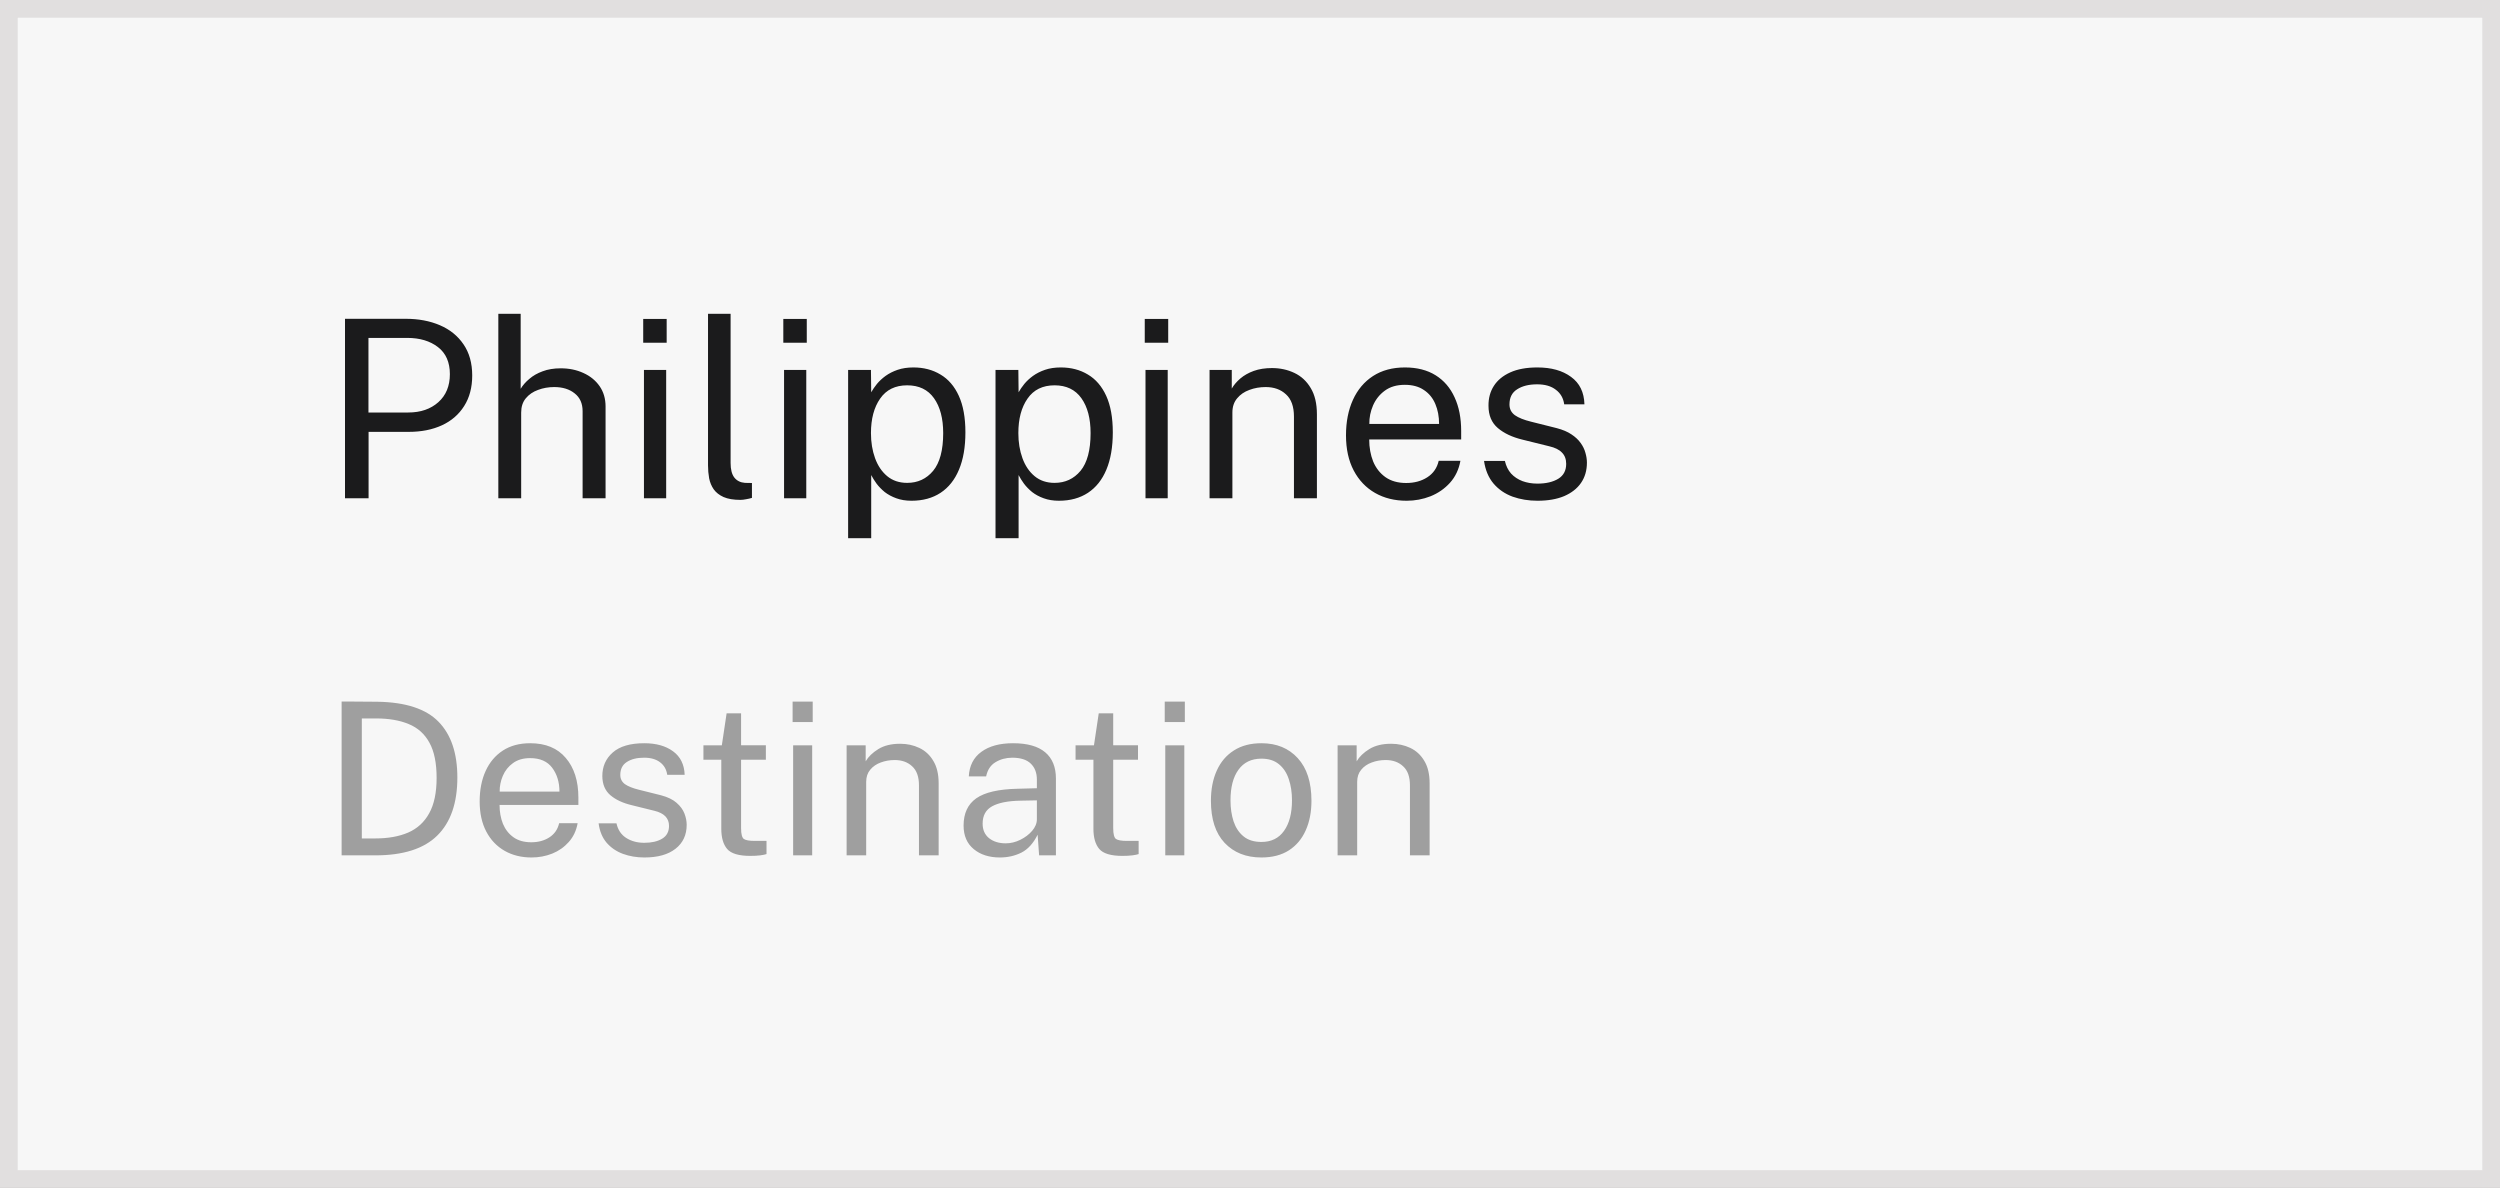
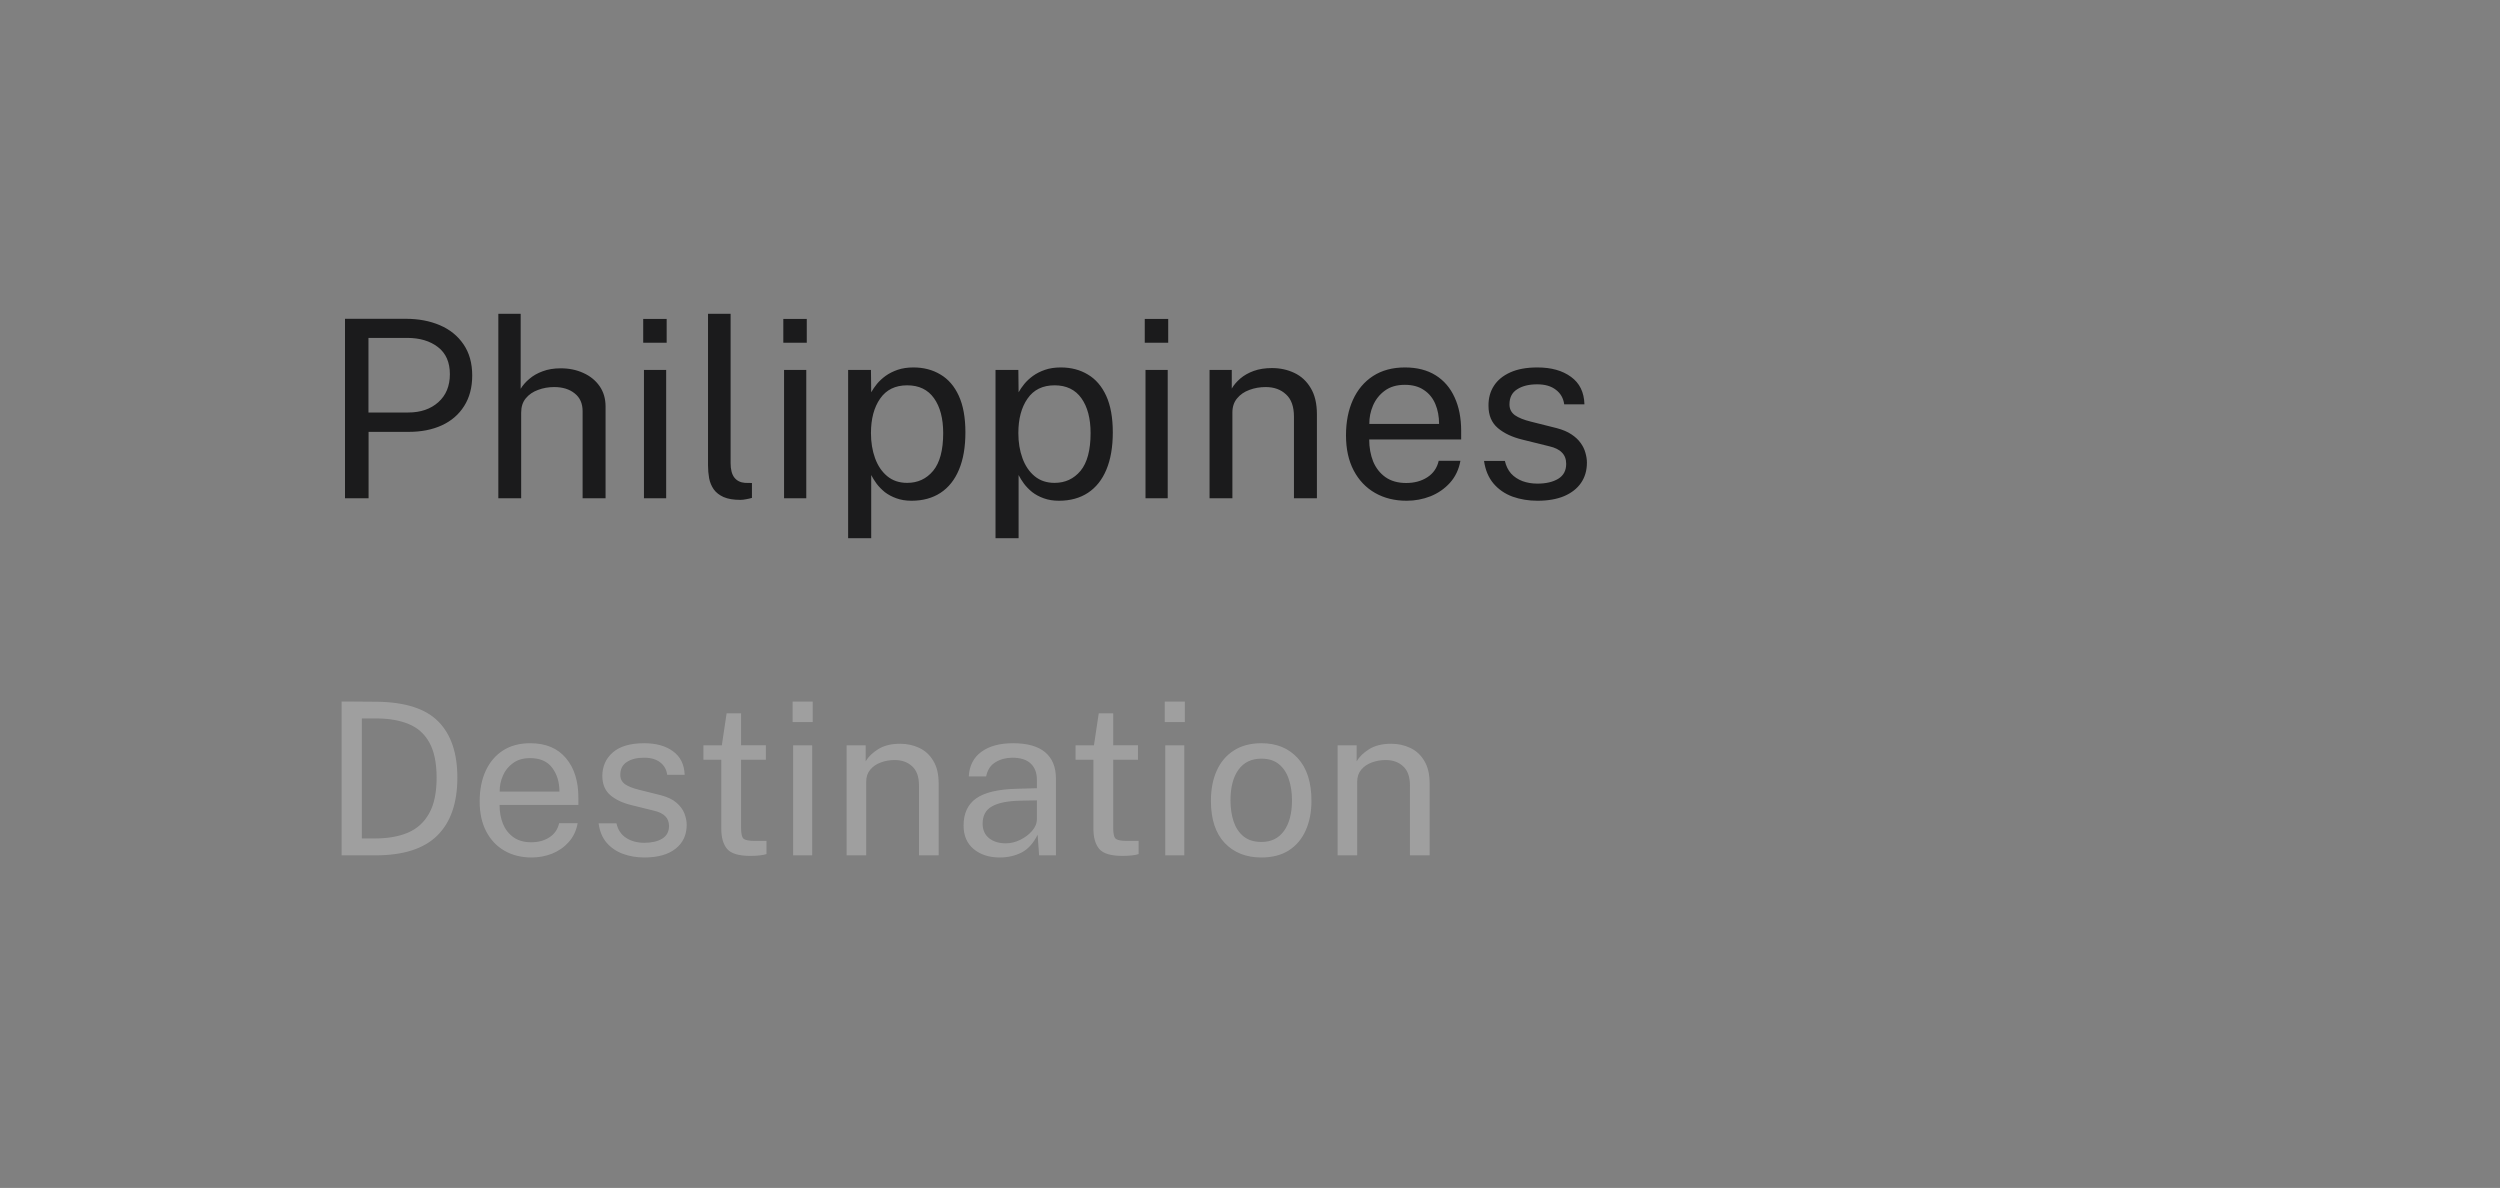
<svg xmlns="http://www.w3.org/2000/svg" width="141" height="67" viewBox="0 0 141 67" fill="none">
  <rect x="0" y="0" width="141" height="67" fill="#808080" stroke="none" />
-   <rect x="0.5" y="0.5" width="140" height="66" fill="#F7F7F7" stroke="#E1DFDF" />
  <path d="M19.267 48.242V39.566C19.299 39.566 19.431 39.566 19.663 39.566C19.895 39.566 20.161 39.568 20.461 39.572C20.765 39.572 21.039 39.574 21.283 39.578C22.875 39.602 24.025 39.978 24.733 40.706C25.441 41.43 25.795 42.478 25.795 43.85C25.795 45.29 25.417 46.382 24.661 47.126C23.909 47.87 22.745 48.242 21.169 48.242H19.267ZM20.407 47.288H21.169C21.885 47.288 22.501 47.178 23.017 46.958C23.533 46.734 23.929 46.372 24.205 45.872C24.485 45.372 24.625 44.704 24.625 43.868C24.625 43.032 24.489 42.37 24.217 41.882C23.949 41.394 23.561 41.046 23.053 40.838C22.545 40.626 21.933 40.52 21.217 40.52H20.407V47.288ZM29.981 48.362C29.405 48.362 28.897 48.236 28.457 47.984C28.017 47.732 27.673 47.37 27.425 46.898C27.177 46.426 27.053 45.86 27.053 45.2C27.053 44.548 27.165 43.976 27.389 43.484C27.613 42.992 27.937 42.608 28.361 42.332C28.785 42.056 29.299 41.918 29.903 41.918C30.775 41.918 31.445 42.196 31.913 42.752C32.385 43.304 32.621 44.05 32.621 44.99V45.398H28.175C28.175 45.79 28.239 46.146 28.367 46.466C28.499 46.782 28.697 47.034 28.961 47.222C29.225 47.41 29.559 47.504 29.963 47.504C30.359 47.504 30.699 47.412 30.983 47.228C31.271 47.044 31.455 46.778 31.535 46.43H32.579C32.503 46.85 32.335 47.204 32.075 47.492C31.819 47.78 31.507 47.998 31.139 48.146C30.771 48.29 30.385 48.362 29.981 48.362ZM28.181 44.648H31.553C31.553 44.116 31.417 43.668 31.145 43.304C30.873 42.94 30.457 42.758 29.897 42.758C29.509 42.758 29.187 42.852 28.931 43.04C28.675 43.224 28.485 43.462 28.361 43.754C28.237 44.042 28.177 44.34 28.181 44.648ZM36.341 48.362C35.909 48.362 35.507 48.294 35.135 48.158C34.767 48.022 34.461 47.814 34.217 47.534C33.973 47.25 33.821 46.884 33.761 46.436H34.769C34.849 46.8 35.031 47.074 35.315 47.258C35.603 47.442 35.943 47.534 36.335 47.534C36.755 47.534 37.093 47.456 37.349 47.3C37.605 47.144 37.733 46.904 37.733 46.58C37.733 46.144 37.457 45.86 36.905 45.728L35.621 45.41C35.121 45.29 34.721 45.102 34.421 44.846C34.125 44.59 33.975 44.232 33.971 43.772C33.971 43.228 34.167 42.784 34.559 42.44C34.955 42.092 35.547 41.918 36.335 41.918C37.007 41.918 37.549 42.07 37.961 42.374C38.377 42.678 38.595 43.12 38.615 43.7H37.631C37.591 43.404 37.459 43.17 37.235 42.998C37.011 42.822 36.707 42.734 36.323 42.734C35.927 42.734 35.605 42.814 35.357 42.974C35.109 43.13 34.985 43.374 34.985 43.706C34.985 43.926 35.073 44.1 35.249 44.228C35.429 44.352 35.689 44.456 36.029 44.54L37.277 44.852C37.657 44.952 37.951 45.094 38.159 45.278C38.371 45.462 38.519 45.664 38.603 45.884C38.687 46.104 38.729 46.316 38.729 46.52C38.729 47.092 38.519 47.542 38.099 47.87C37.683 48.198 37.097 48.362 36.341 48.362ZM42.313 48.272C41.669 48.272 41.235 48.142 41.011 47.882C40.791 47.622 40.681 47.242 40.681 46.742V42.848H39.673V42.038H40.711L40.981 40.232H41.797V42.032H43.195V42.848H41.797V46.706C41.797 47.038 41.849 47.242 41.953 47.318C42.061 47.39 42.261 47.426 42.553 47.426H43.231V48.17C43.151 48.198 43.033 48.222 42.877 48.242C42.725 48.262 42.537 48.272 42.313 48.272ZM44.703 40.724V39.572H45.837V40.724H44.703ZM44.733 48.242V42.038H45.807V48.242H44.733ZM47.749 48.242V42.038H48.824V42.938C48.975 42.678 49.214 42.448 49.538 42.248C49.861 42.048 50.272 41.948 50.767 41.948C51.16 41.948 51.52 42.026 51.847 42.182C52.179 42.338 52.444 42.582 52.639 42.914C52.84 43.242 52.94 43.666 52.94 44.186V48.242H51.83V44.294C51.83 43.81 51.702 43.452 51.446 43.22C51.194 42.984 50.865 42.866 50.462 42.866C50.181 42.866 49.919 42.912 49.675 43.004C49.431 43.092 49.233 43.228 49.081 43.412C48.929 43.592 48.853 43.82 48.853 44.096V48.242H47.749ZM56.392 48.362C55.788 48.362 55.296 48.204 54.916 47.888C54.536 47.572 54.346 47.13 54.346 46.562C54.346 45.874 54.584 45.362 55.06 45.026C55.54 44.69 56.312 44.51 57.376 44.486L58.48 44.456V43.97C58.48 43.59 58.366 43.29 58.138 43.07C57.91 42.846 57.558 42.734 57.082 42.734C56.726 42.738 56.412 42.824 56.14 42.992C55.868 43.156 55.694 43.422 55.618 43.79H54.64C54.672 43.186 54.908 42.724 55.348 42.404C55.788 42.08 56.384 41.918 57.136 41.918C57.94 41.918 58.544 42.088 58.948 42.428C59.352 42.768 59.554 43.262 59.554 43.91V48.242H58.606L58.522 47.078C58.282 47.562 57.978 47.898 57.61 48.086C57.242 48.27 56.836 48.362 56.392 48.362ZM56.722 47.564C57.002 47.564 57.276 47.498 57.544 47.366C57.812 47.234 58.034 47.066 58.21 46.862C58.39 46.654 58.48 46.434 58.48 46.202V45.14L57.562 45.158C56.85 45.17 56.314 45.276 55.954 45.476C55.598 45.672 55.42 45.998 55.42 46.454C55.42 46.806 55.542 47.08 55.786 47.276C56.03 47.468 56.342 47.564 56.722 47.564ZM63.301 48.272C62.657 48.272 62.223 48.142 61.999 47.882C61.779 47.622 61.669 47.242 61.669 46.742V42.848H60.661V42.038H61.699L61.969 40.232H62.785V42.032H64.183V42.848H62.785V46.706C62.785 47.038 62.837 47.242 62.941 47.318C63.049 47.39 63.249 47.426 63.541 47.426H64.219V48.17C64.139 48.198 64.021 48.222 63.865 48.242C63.713 48.262 63.525 48.272 63.301 48.272ZM65.691 40.724V39.572H66.825V40.724H65.691ZM65.721 48.242V42.038H66.795V48.242H65.721ZM71.14 48.362C70.28 48.362 69.59 48.088 69.07 47.54C68.554 46.992 68.296 46.2 68.296 45.164C68.296 44.516 68.406 43.948 68.626 43.46C68.846 42.972 69.168 42.594 69.592 42.326C70.016 42.054 70.534 41.918 71.146 41.918C71.998 41.918 72.68 42.198 73.192 42.758C73.708 43.318 73.966 44.12 73.966 45.164C73.966 45.796 73.858 46.352 73.642 46.832C73.43 47.312 73.114 47.688 72.694 47.96C72.274 48.228 71.756 48.362 71.14 48.362ZM71.146 47.486C71.698 47.486 72.122 47.278 72.418 46.862C72.718 46.442 72.868 45.868 72.868 45.14C72.868 44.696 72.808 44.298 72.688 43.946C72.572 43.59 72.386 43.308 72.13 43.1C71.878 42.892 71.55 42.788 71.146 42.788C70.582 42.788 70.15 42.996 69.85 43.412C69.55 43.824 69.4 44.4 69.4 45.14C69.4 45.576 69.458 45.972 69.574 46.328C69.694 46.684 69.882 46.966 70.138 47.174C70.394 47.382 70.73 47.486 71.146 47.486ZM75.441 48.242V42.038H76.515V42.938C76.667 42.678 76.905 42.448 77.229 42.248C77.553 42.048 77.963 41.948 78.459 41.948C78.851 41.948 79.211 42.026 79.539 42.182C79.871 42.338 80.135 42.582 80.331 42.914C80.531 43.242 80.631 43.666 80.631 44.186V48.242H79.521V44.294C79.521 43.81 79.393 43.452 79.137 43.22C78.885 42.984 78.557 42.866 78.153 42.866C77.873 42.866 77.611 42.912 77.367 43.004C77.123 43.092 76.925 43.228 76.773 43.412C76.621 43.592 76.545 43.82 76.545 44.096V48.242H75.441Z" fill="#9F9F9F" />
  <path d="M19.458 28.102V17.98H22.881C23.604 17.98 24.248 18.101 24.813 18.344C25.377 18.586 25.821 18.946 26.143 19.422C26.469 19.898 26.633 20.483 26.633 21.179C26.633 21.851 26.481 22.425 26.178 22.901C25.879 23.377 25.461 23.738 24.925 23.986C24.388 24.233 23.765 24.357 23.056 24.357H20.788V28.102H19.458ZM20.781 23.265H23.028C23.723 23.265 24.288 23.071 24.722 22.684C25.156 22.296 25.373 21.769 25.373 21.102C25.373 20.43 25.149 19.921 24.701 19.576C24.253 19.23 23.674 19.058 22.965 19.058H20.781V23.265ZM28.106 28.102V17.7H29.366V21.928C29.487 21.727 29.65 21.54 29.856 21.368C30.061 21.19 30.311 21.048 30.605 20.941C30.899 20.829 31.239 20.773 31.627 20.773C32.098 20.773 32.525 20.861 32.908 21.039C33.29 21.211 33.594 21.459 33.818 21.781C34.042 22.103 34.154 22.485 34.154 22.929V28.102H32.859V23.188C32.859 22.754 32.709 22.42 32.411 22.187C32.117 21.949 31.732 21.83 31.256 21.83C30.934 21.83 30.63 21.883 30.346 21.991C30.061 22.093 29.83 22.252 29.653 22.467C29.48 22.677 29.394 22.945 29.394 23.272V28.102H28.106ZM37.572 20.864V28.102H36.319V20.864H37.572ZM37.6 17.987V19.331H36.277V17.987H37.6ZM41.759 28.193C41.367 28.193 41.05 28.139 40.807 28.032C40.569 27.924 40.385 27.78 40.254 27.598C40.128 27.416 40.041 27.208 39.995 26.975C39.953 26.737 39.932 26.492 39.932 26.24V17.7H41.206V26.114C41.206 26.478 41.276 26.751 41.416 26.933C41.56 27.115 41.761 27.215 42.018 27.234L42.41 27.241V28.081C42.303 28.113 42.191 28.139 42.074 28.158C41.957 28.181 41.852 28.193 41.759 28.193ZM45.474 20.864V28.102H44.221V20.864H45.474ZM45.502 17.987V19.331H44.179V17.987H45.502ZM47.834 30.356V20.864H49.122L49.136 22.124C49.22 21.974 49.328 21.818 49.458 21.655C49.593 21.491 49.757 21.34 49.948 21.2C50.144 21.06 50.37 20.945 50.627 20.857C50.889 20.768 51.185 20.724 51.516 20.724C52.095 20.724 52.603 20.857 53.042 21.123C53.486 21.384 53.831 21.785 54.078 22.327C54.325 22.868 54.449 23.554 54.449 24.385C54.449 25.215 54.328 25.918 54.085 26.492C53.847 27.061 53.502 27.495 53.049 27.794C52.596 28.092 52.05 28.242 51.411 28.242C51.089 28.242 50.802 28.195 50.55 28.102C50.303 28.013 50.086 27.896 49.899 27.752C49.717 27.602 49.563 27.444 49.437 27.276C49.316 27.108 49.215 26.947 49.136 26.793V30.356H47.834ZM51.166 27.234C51.764 27.234 52.251 27.007 52.629 26.555C53.007 26.097 53.196 25.388 53.196 24.427C53.196 23.601 53.023 22.945 52.678 22.46C52.333 21.974 51.829 21.732 51.166 21.732C50.494 21.732 49.986 21.981 49.64 22.481C49.295 22.975 49.122 23.624 49.122 24.427C49.122 24.945 49.199 25.416 49.353 25.841C49.507 26.265 49.736 26.604 50.039 26.856C50.343 27.108 50.718 27.234 51.166 27.234ZM56.147 30.356V20.864H57.435L57.449 22.124C57.533 21.974 57.64 21.818 57.771 21.655C57.906 21.491 58.069 21.34 58.261 21.2C58.457 21.06 58.683 20.945 58.94 20.857C59.201 20.768 59.497 20.724 59.829 20.724C60.407 20.724 60.916 20.857 61.355 21.123C61.798 21.384 62.143 21.785 62.391 22.327C62.638 22.868 62.762 23.554 62.762 24.385C62.762 25.215 62.64 25.918 62.398 26.492C62.16 27.061 61.814 27.495 61.362 27.794C60.909 28.092 60.363 28.242 59.724 28.242C59.402 28.242 59.115 28.195 58.863 28.102C58.615 28.013 58.398 27.896 58.212 27.752C58.03 27.602 57.876 27.444 57.75 27.276C57.628 27.108 57.528 26.947 57.449 26.793V30.356H56.147ZM59.479 27.234C60.076 27.234 60.564 27.007 60.942 26.555C61.32 26.097 61.509 25.388 61.509 24.427C61.509 23.601 61.336 22.945 60.991 22.46C60.645 21.974 60.141 21.732 59.479 21.732C58.807 21.732 58.298 21.981 57.953 22.481C57.607 22.975 57.435 23.624 57.435 24.427C57.435 24.945 57.512 25.416 57.666 25.841C57.82 26.265 58.048 26.604 58.352 26.856C58.655 27.108 59.031 27.234 59.479 27.234ZM65.859 20.864V28.102H64.606V20.864H65.859ZM65.887 17.987V19.331H64.564V17.987H65.887ZM68.219 28.102V20.864H69.472V21.914C69.589 21.713 69.75 21.524 69.955 21.347C70.165 21.169 70.417 21.027 70.711 20.92C71.01 20.812 71.353 20.759 71.74 20.759C72.197 20.759 72.617 20.85 73 21.032C73.387 21.214 73.695 21.498 73.924 21.886C74.157 22.268 74.274 22.763 74.274 23.37V28.102H72.979V23.496C72.979 22.931 72.83 22.513 72.531 22.243C72.237 21.967 71.854 21.83 71.383 21.83C71.056 21.83 70.751 21.883 70.466 21.991C70.181 22.093 69.95 22.252 69.773 22.467C69.596 22.677 69.507 22.943 69.507 23.265V28.102H68.219ZM77.223 24.784C77.223 25.241 77.298 25.656 77.447 26.03C77.601 26.398 77.832 26.692 78.14 26.912C78.453 27.131 78.842 27.241 79.309 27.241C79.771 27.241 80.168 27.133 80.499 26.919C80.835 26.704 81.05 26.394 81.143 25.988H82.368C82.279 26.478 82.083 26.891 81.78 27.227C81.477 27.563 81.11 27.817 80.681 27.99C80.252 28.158 79.804 28.242 79.337 28.242C78.66 28.242 78.065 28.095 77.552 27.801C77.039 27.507 76.637 27.084 76.348 26.534C76.059 25.983 75.914 25.323 75.914 24.553C75.914 23.792 76.045 23.125 76.306 22.551C76.567 21.977 76.945 21.529 77.44 21.207C77.939 20.885 78.539 20.724 79.239 20.724C79.92 20.724 80.497 20.871 80.968 21.165C81.439 21.459 81.796 21.874 82.039 22.411C82.286 22.943 82.41 23.575 82.41 24.308V24.784H77.223ZM77.23 23.909H81.164C81.164 23.493 81.094 23.12 80.954 22.789C80.814 22.453 80.599 22.189 80.31 21.998C80.025 21.802 79.666 21.704 79.232 21.704C78.779 21.704 78.404 21.813 78.105 22.033C77.811 22.247 77.589 22.525 77.44 22.866C77.295 23.202 77.225 23.549 77.23 23.909ZM86.716 28.242C86.212 28.242 85.743 28.165 85.309 28.011C84.879 27.852 84.522 27.607 84.238 27.276C83.953 26.94 83.773 26.513 83.699 25.995H84.875C84.94 26.279 85.057 26.517 85.225 26.709C85.397 26.895 85.612 27.038 85.869 27.136C86.125 27.229 86.405 27.276 86.709 27.276C87.194 27.276 87.586 27.185 87.885 27.003C88.183 26.821 88.333 26.541 88.333 26.163C88.333 25.897 88.253 25.684 88.095 25.526C87.941 25.362 87.7 25.243 87.374 25.169L85.876 24.798C85.292 24.658 84.826 24.438 84.476 24.14C84.126 23.841 83.951 23.423 83.951 22.887C83.946 22.462 84.046 22.089 84.252 21.767C84.457 21.445 84.765 21.19 85.176 21.004C85.586 20.817 86.097 20.724 86.709 20.724C87.493 20.724 88.125 20.901 88.606 21.256C89.091 21.606 89.343 22.121 89.362 22.803H88.221C88.174 22.457 88.018 22.184 87.752 21.984C87.49 21.778 87.138 21.676 86.695 21.676C86.233 21.676 85.857 21.769 85.568 21.956C85.278 22.138 85.134 22.422 85.134 22.81C85.134 23.066 85.236 23.269 85.442 23.419C85.647 23.563 85.95 23.685 86.352 23.783L87.801 24.147C88.137 24.235 88.412 24.352 88.627 24.497C88.846 24.641 89.019 24.802 89.145 24.98C89.275 25.157 89.366 25.344 89.418 25.54C89.474 25.731 89.502 25.915 89.502 26.093C89.502 26.536 89.39 26.919 89.166 27.241C88.946 27.558 88.629 27.805 88.214 27.983C87.803 28.155 87.304 28.242 86.716 28.242Z" fill="#1B1B1C" />
</svg>